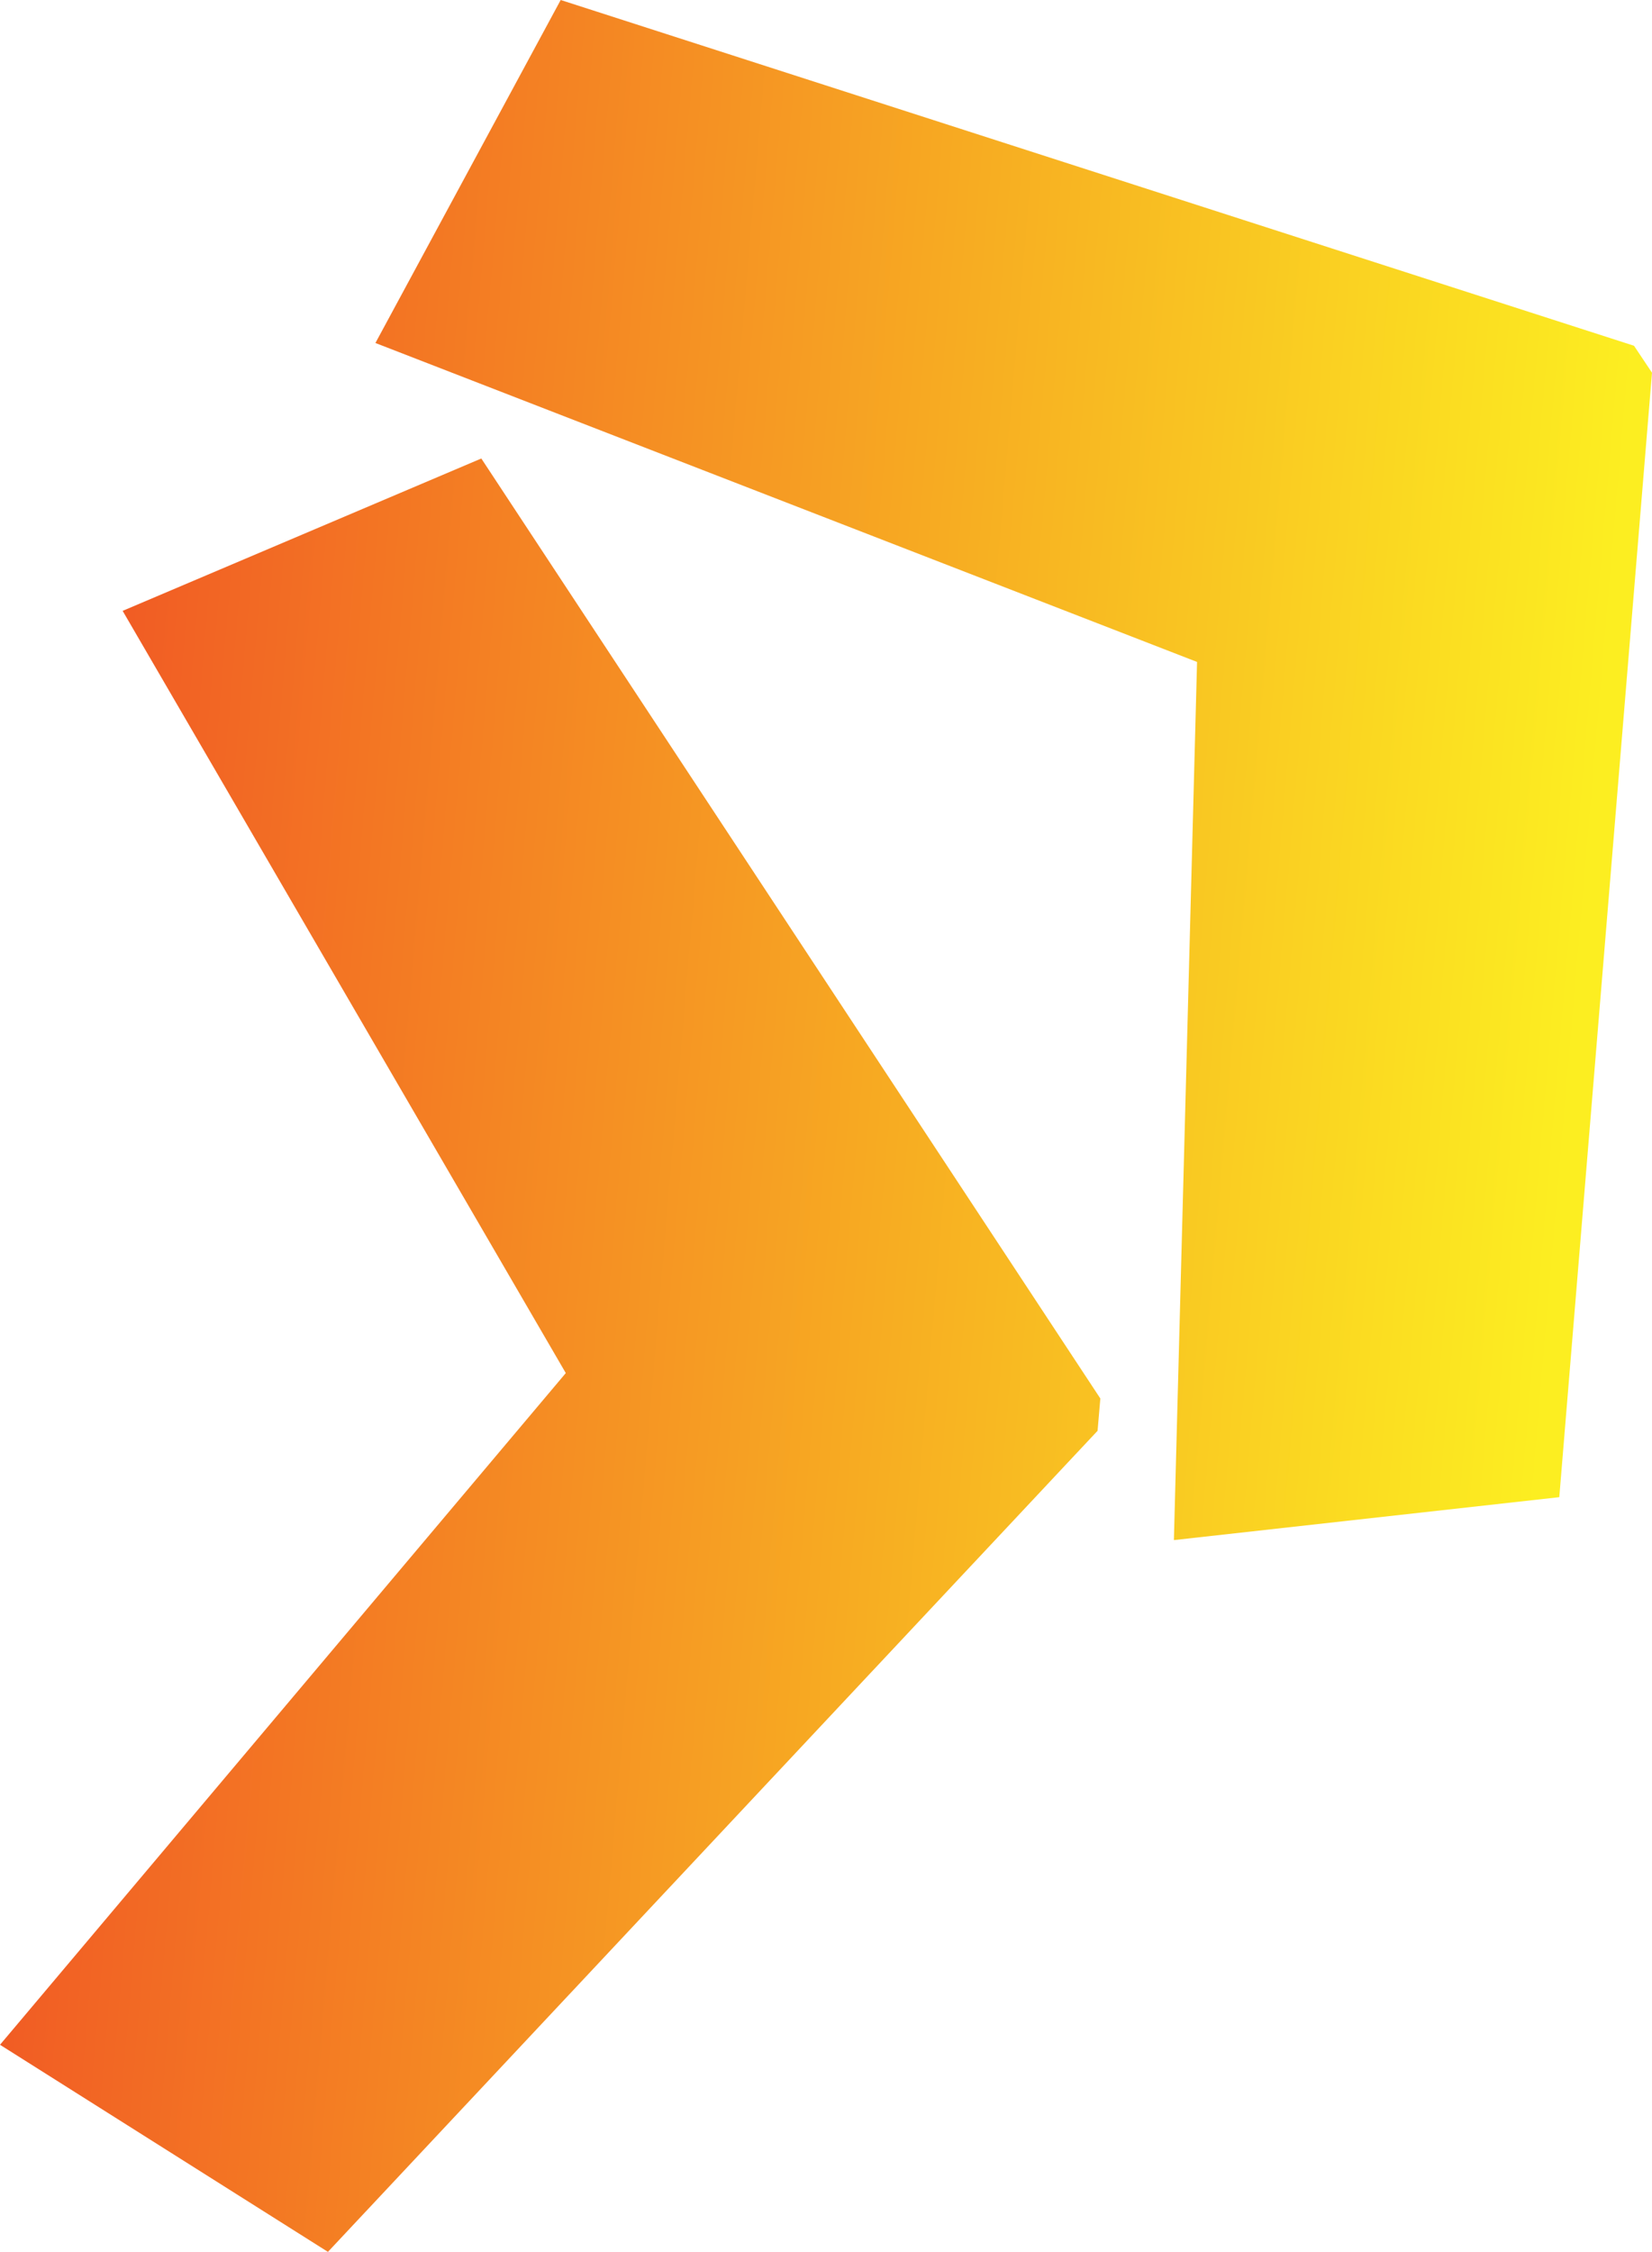
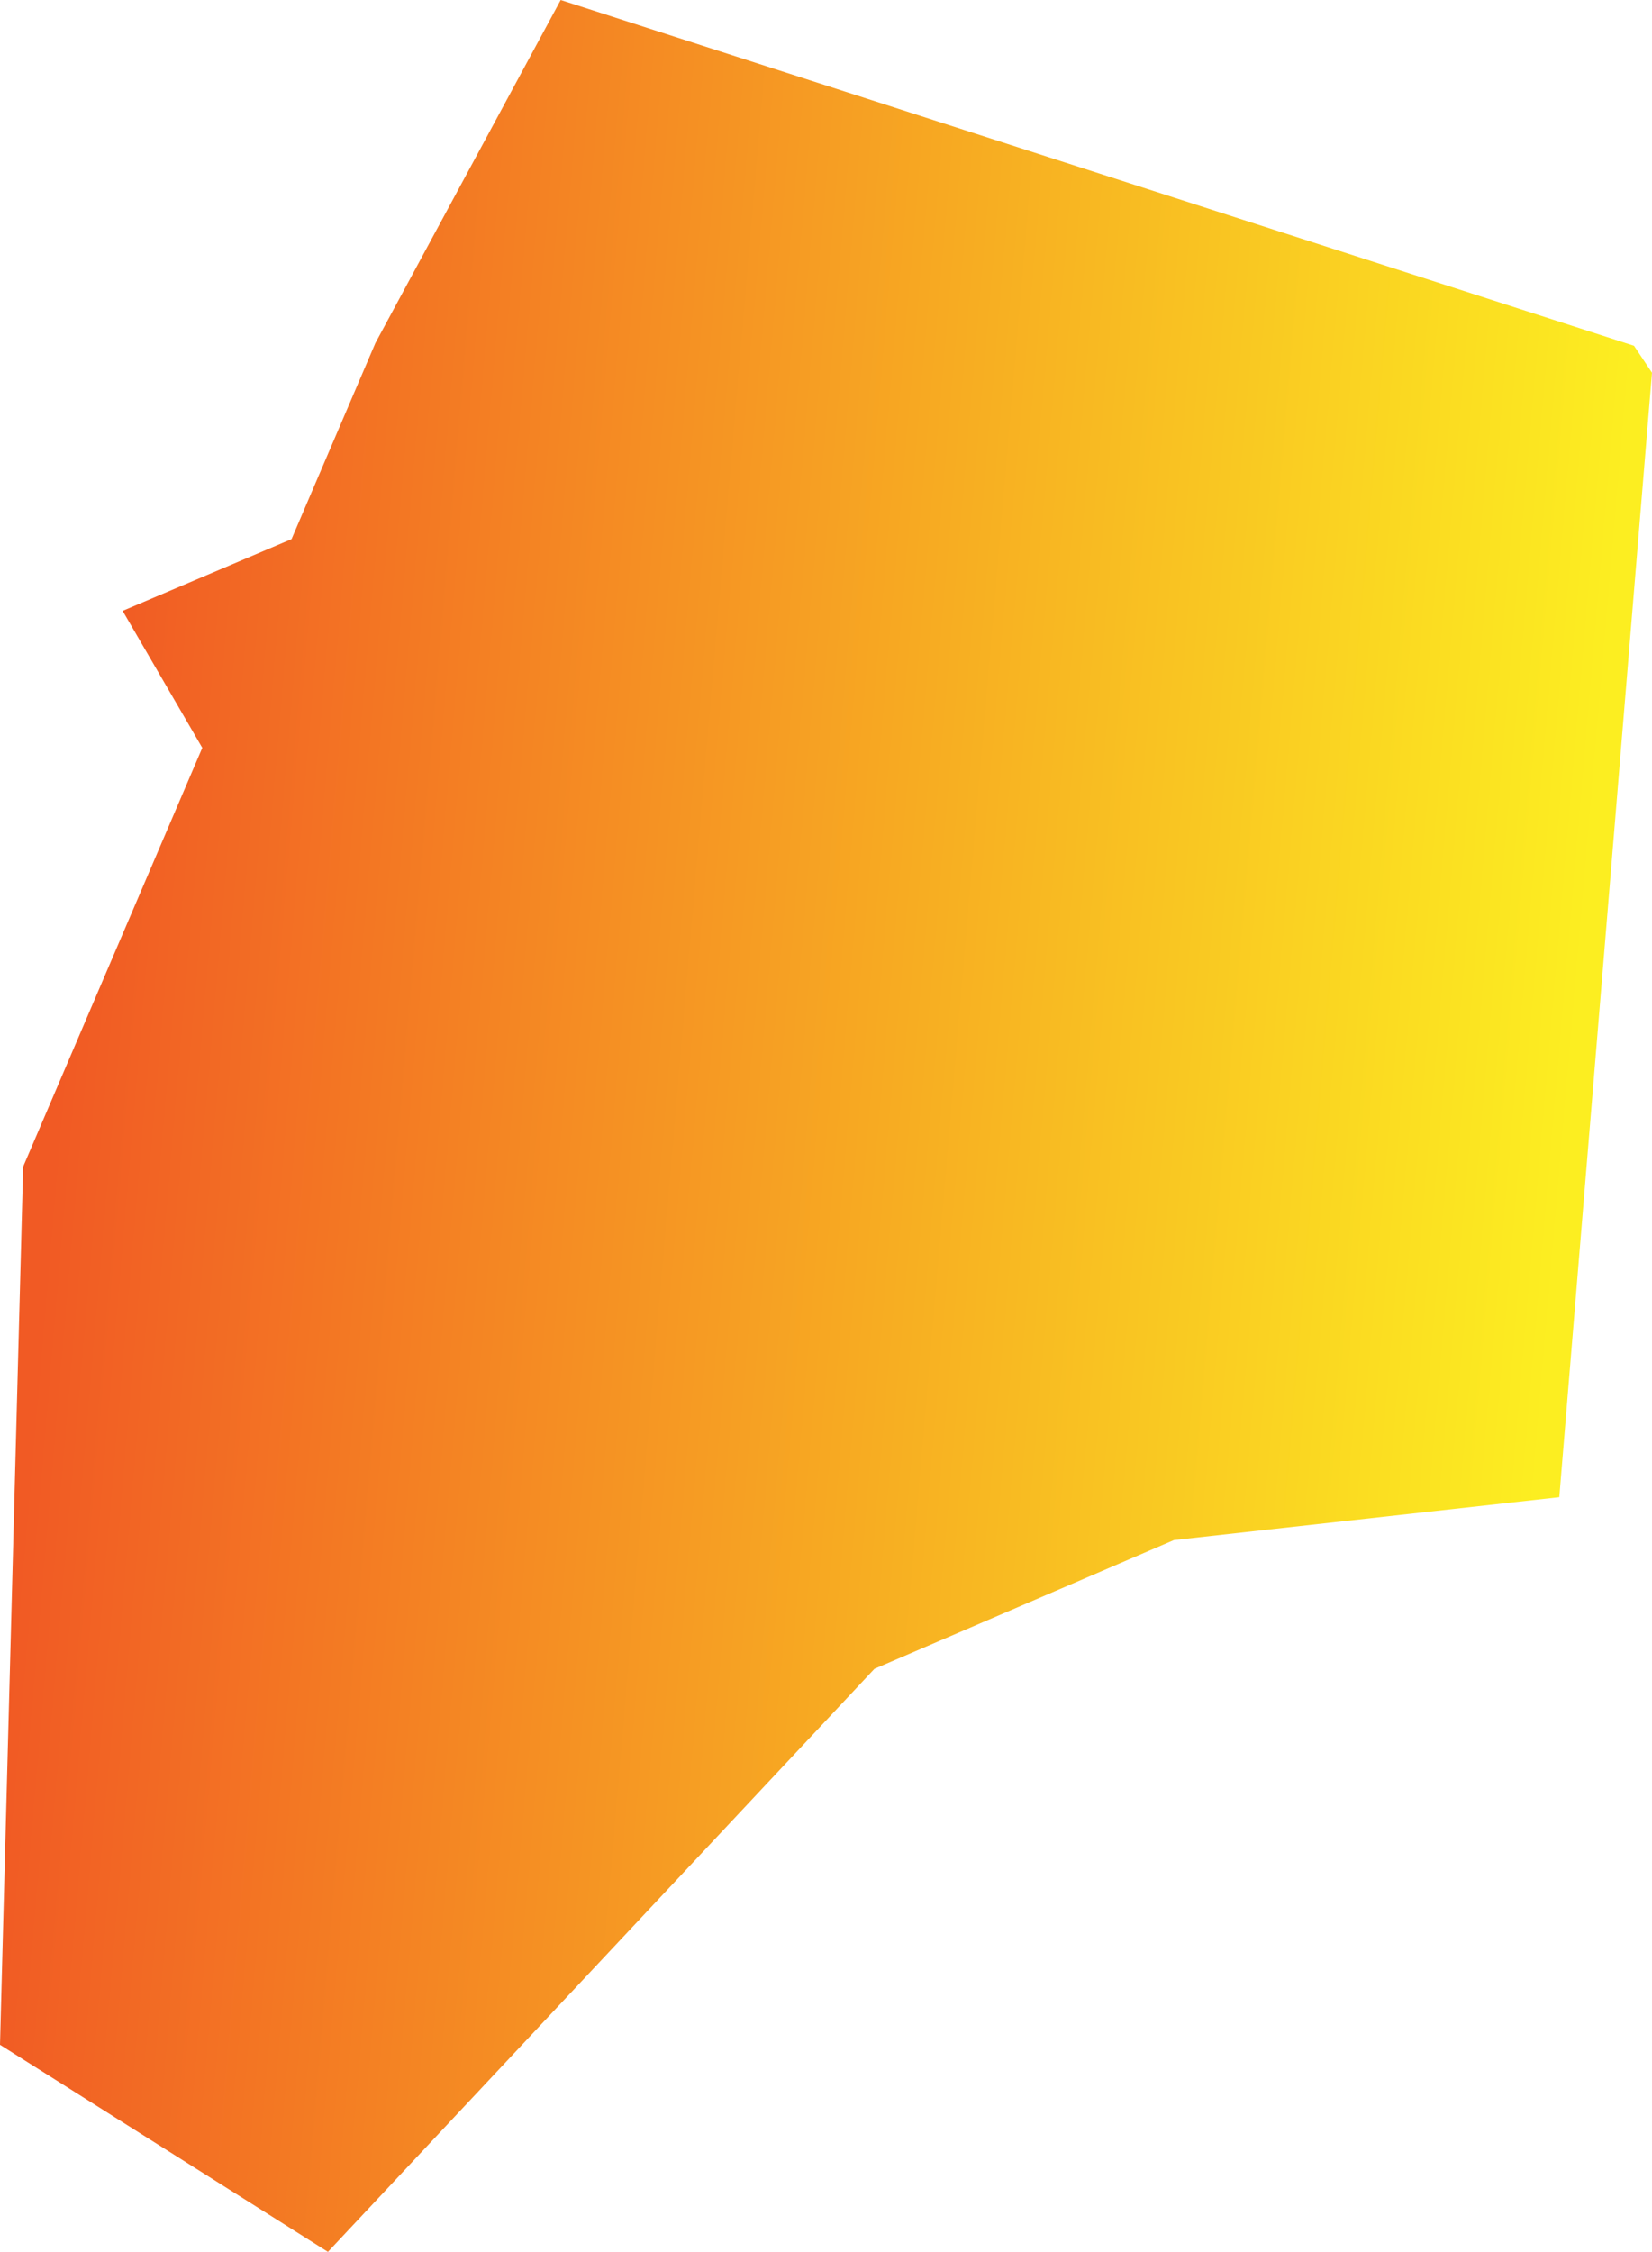
<svg xmlns="http://www.w3.org/2000/svg" id="Ebene_1" x="0px" y="0px" viewBox="0 0 226.84 309.03" style="enable-background:new 0 0 226.84 309.03;" xml:space="preserve">
  <style type="text/css">
	.st0{fill:url(#SVGID_1_);}
</style>
  <linearGradient id="SVGID_1_" gradientUnits="userSpaceOnUse" x1="6709.444" y1="2207.425" x2="6916.361" y2="2207.425" gradientTransform="matrix(0.996 0.085 0.085 -0.996 -6862.075 1777.441)">
    <stop offset="0" style="stop-color:#F15A24" />
    <stop offset="1" style="stop-color:#FCEE21" />
  </linearGradient>
-   <path class="st0" d="M0,280.61l77.69-92.18L16.84,83.83l49.25-20.91l85,129l-0.38,4.43L45.03,309.03L0,280.61z M161.19,211.35  l3.18-120.51L51.55,47.07L76.99,0l147.38,47.45l2.47,3.7l-12.73,154.31L161.19,211.35z" />
+   <path class="st0" d="M0,280.61l77.69-92.18L16.84,83.83l49.25-20.91l85,129l-0.38,4.43L45.03,309.03L0,280.61z l3.18-120.51L51.55,47.07L76.99,0l147.38,47.45l2.47,3.7l-12.73,154.31L161.19,211.35z" />
</svg>